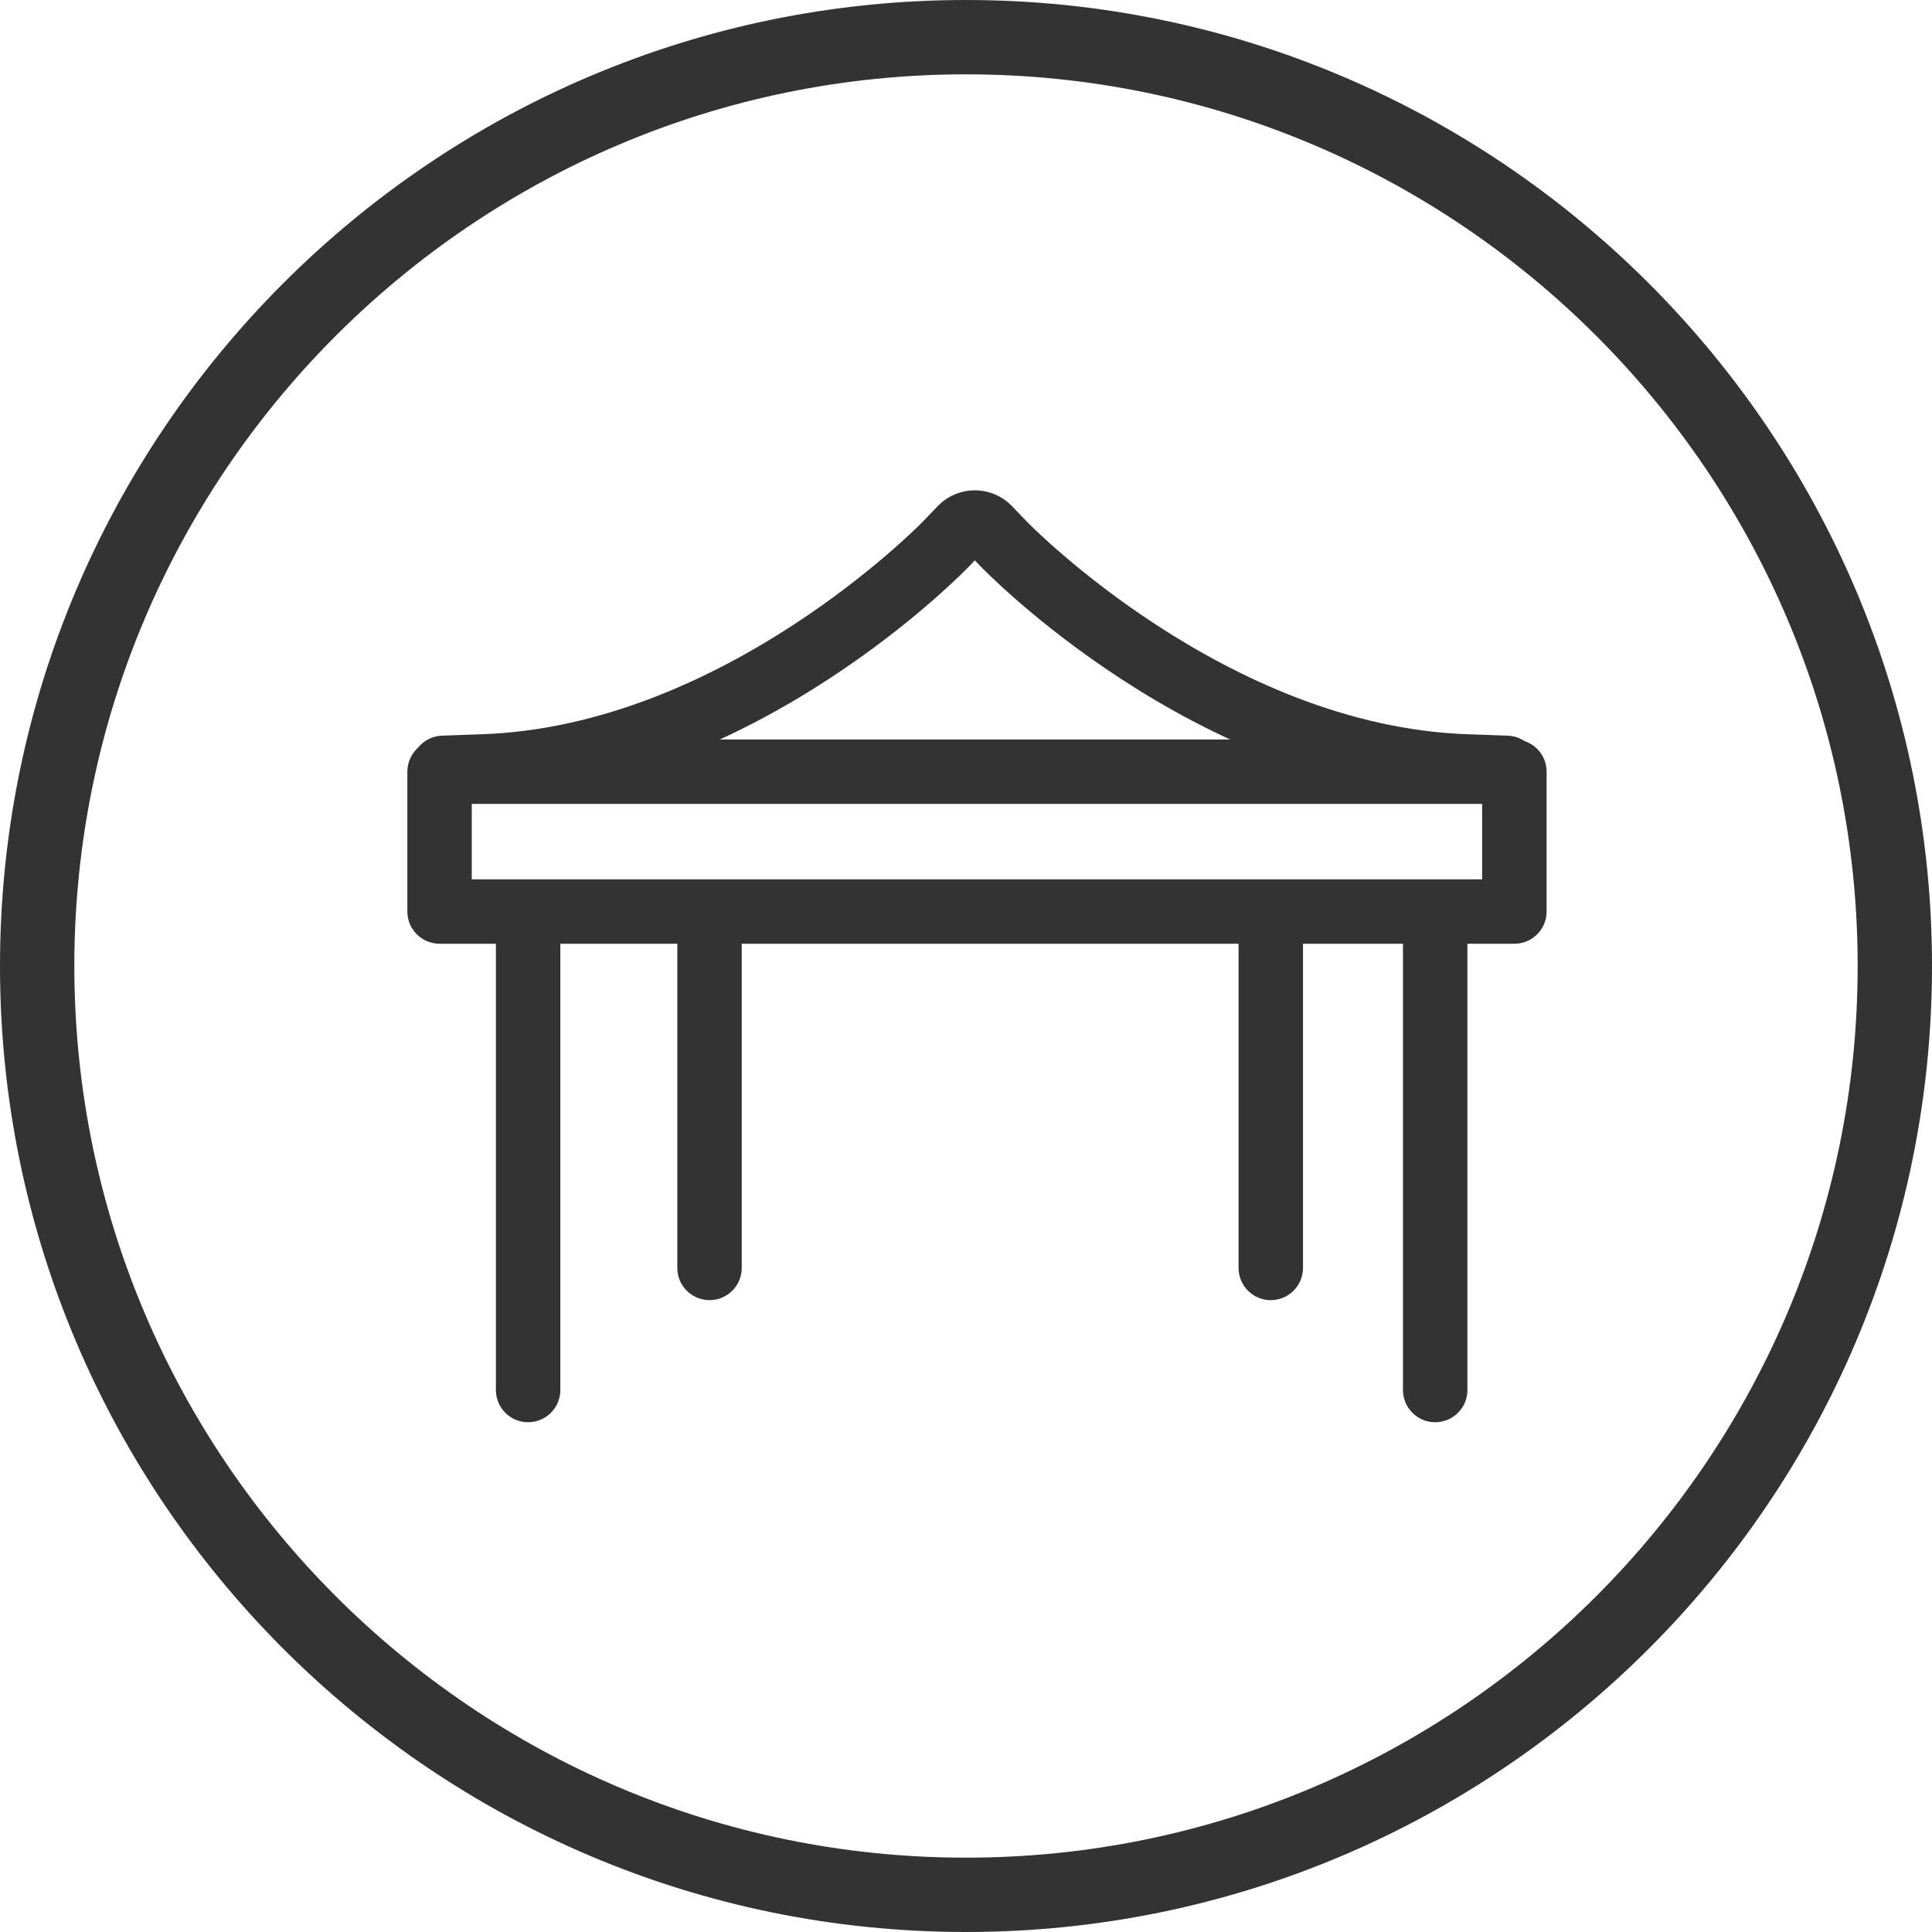
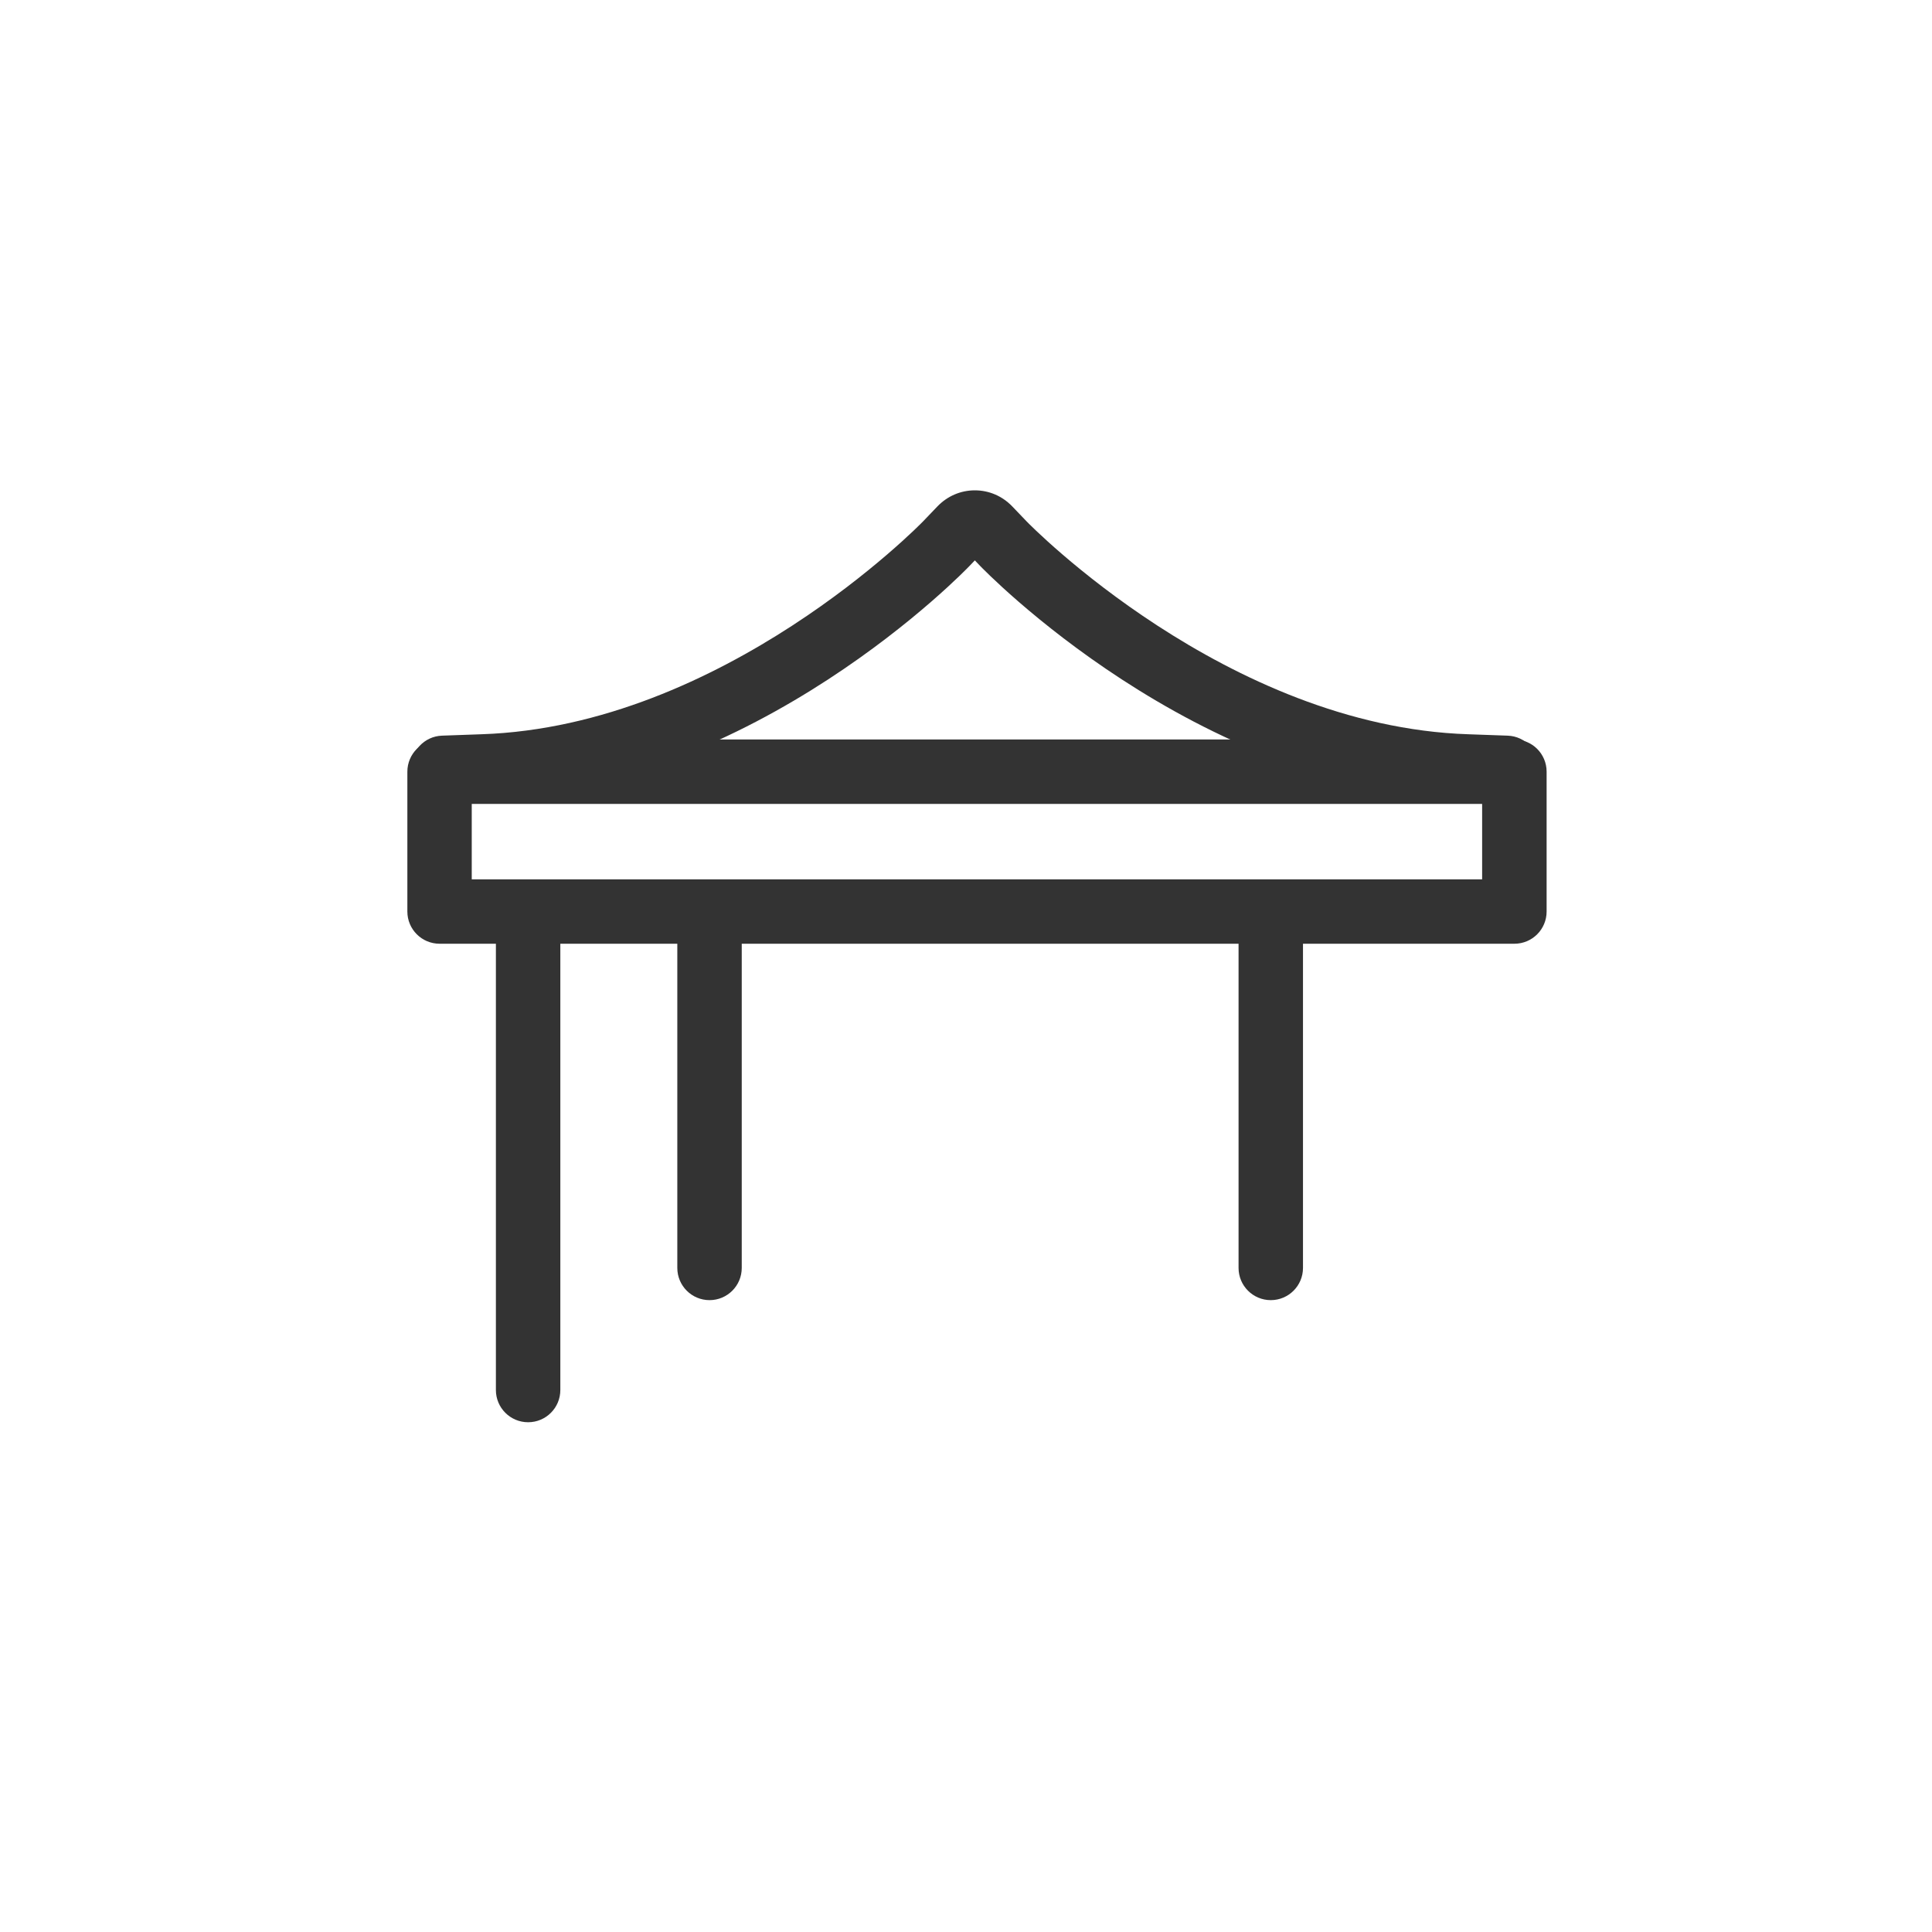
<svg xmlns="http://www.w3.org/2000/svg" id="uuid-fee7328c-f985-4c07-9d07-2fb8be0d22e7" viewBox="0 0 40 40">
  <rect x="8.108" y="8.474" width="22.649" height="22.649" style="fill:none; stroke-width:0px;" />
  <path d="m14.69,26.918c-.368,0-.667-.298-.667-.667v-7.156c0-.368.298-.667.667-.667s.667.298.667.667v7.156c0,.368-.298.667-.667.667Z" style="fill:#333; stroke-width:0px;" />
  <path d="m10.934,29.446c-.368,0-.667-.298-.667-.667v-9.684c0-.368.298-.667.667-.667s.667.298.667.667v9.684c0,.368-.298.667-.667.667Z" style="fill:#333; stroke-width:0px;" />
  <path d="m26.31,26.918c-.368,0-.667-.298-.667-.667v-7.156c0-.368.298-.667.667-.667s.667.298.667.667v7.156c0,.368-.298.667-.667.667Z" style="fill:#333; stroke-width:0px;" />
-   <path d="m29.714,29.446c-.368,0-.667-.298-.667-.667v-9.684c0-.368.298-.667.667-.667s.667.298.667.667v9.684c0,.368-.298.667-.667.667Z" style="fill:#333; stroke-width:0px;" />
  <path d="m31.353,19.539H9.101c-.368,0-.667-.298-.667-.667v-2.895c0-.368.298-.667.667-.667h22.253c.368,0,.667.298.667.667v2.895c0,.368-.298.667-.667.667Zm-21.586-1.333h20.919v-1.562H9.767v1.562Z" style="fill:#333; stroke-width:0px;" />
  <path d="m31.192,16.563c-.008,0-.016-0-.024-0l-.815-.029c-5.61-.185-10.018-4.773-10.062-4.819l-.108-.113-.11.115c-.041.043-4.433,4.631-10.061,4.817l-.813.029c-.37.012-.677-.275-.69-.642-.013-.368.275-.677.642-.69l.815-.029c5.011-.165,9.102-4.363,9.143-4.405l.298-.311c.206-.215.482-.334.776-.334h0c.295 0.0.57.119.776.334l.297.31c.041.043,4.133,4.241,9.142,4.406l.817.029c.368.013.656.322.642.69-.013.36-.309.643-.666.643Z" style="fill:#333; stroke-width:0px;" />
-   <path d="m20,40C8.972,40,0,31.028,0,20S8.972,0,20,0s20,8.972,20,20-8.972,20-20,20Zm0-38.461C9.82,1.539,1.539,9.82,1.539,20s8.281,18.461,18.461,18.461,18.461-8.281,18.461-18.461S30.18,1.539,20,1.539Z" style="fill:#333; stroke-width:0px;" />
</svg>